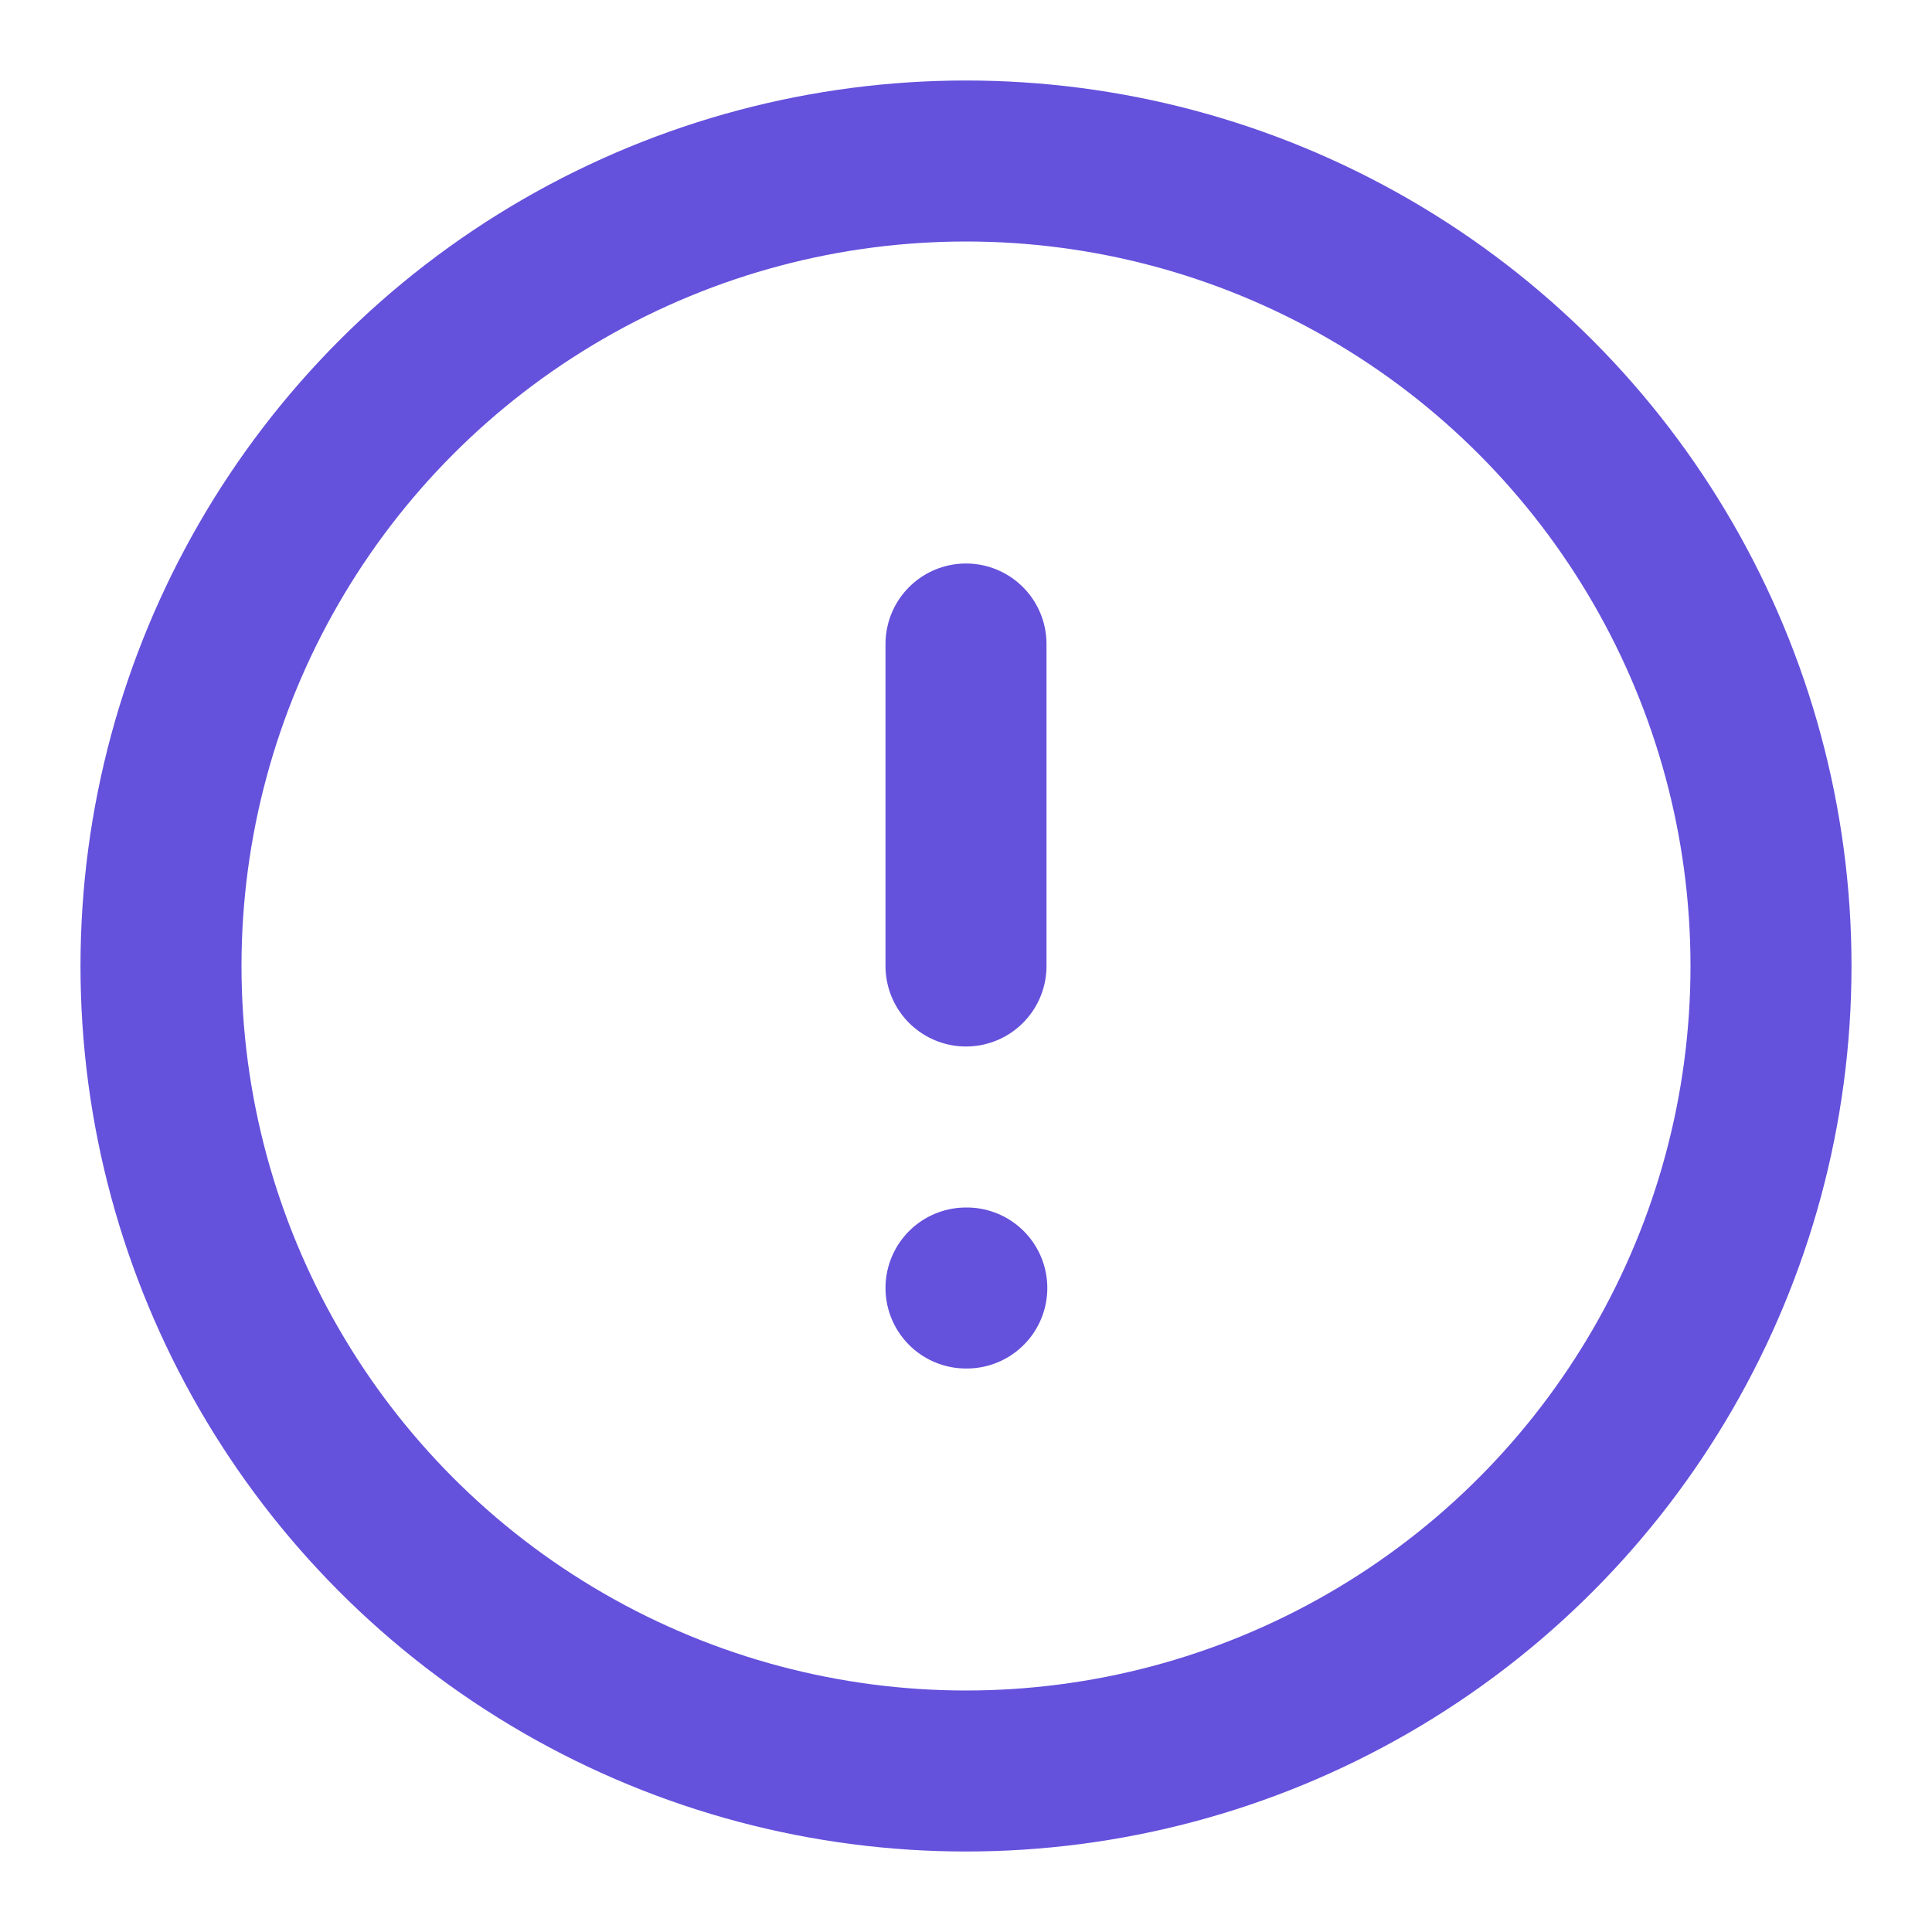
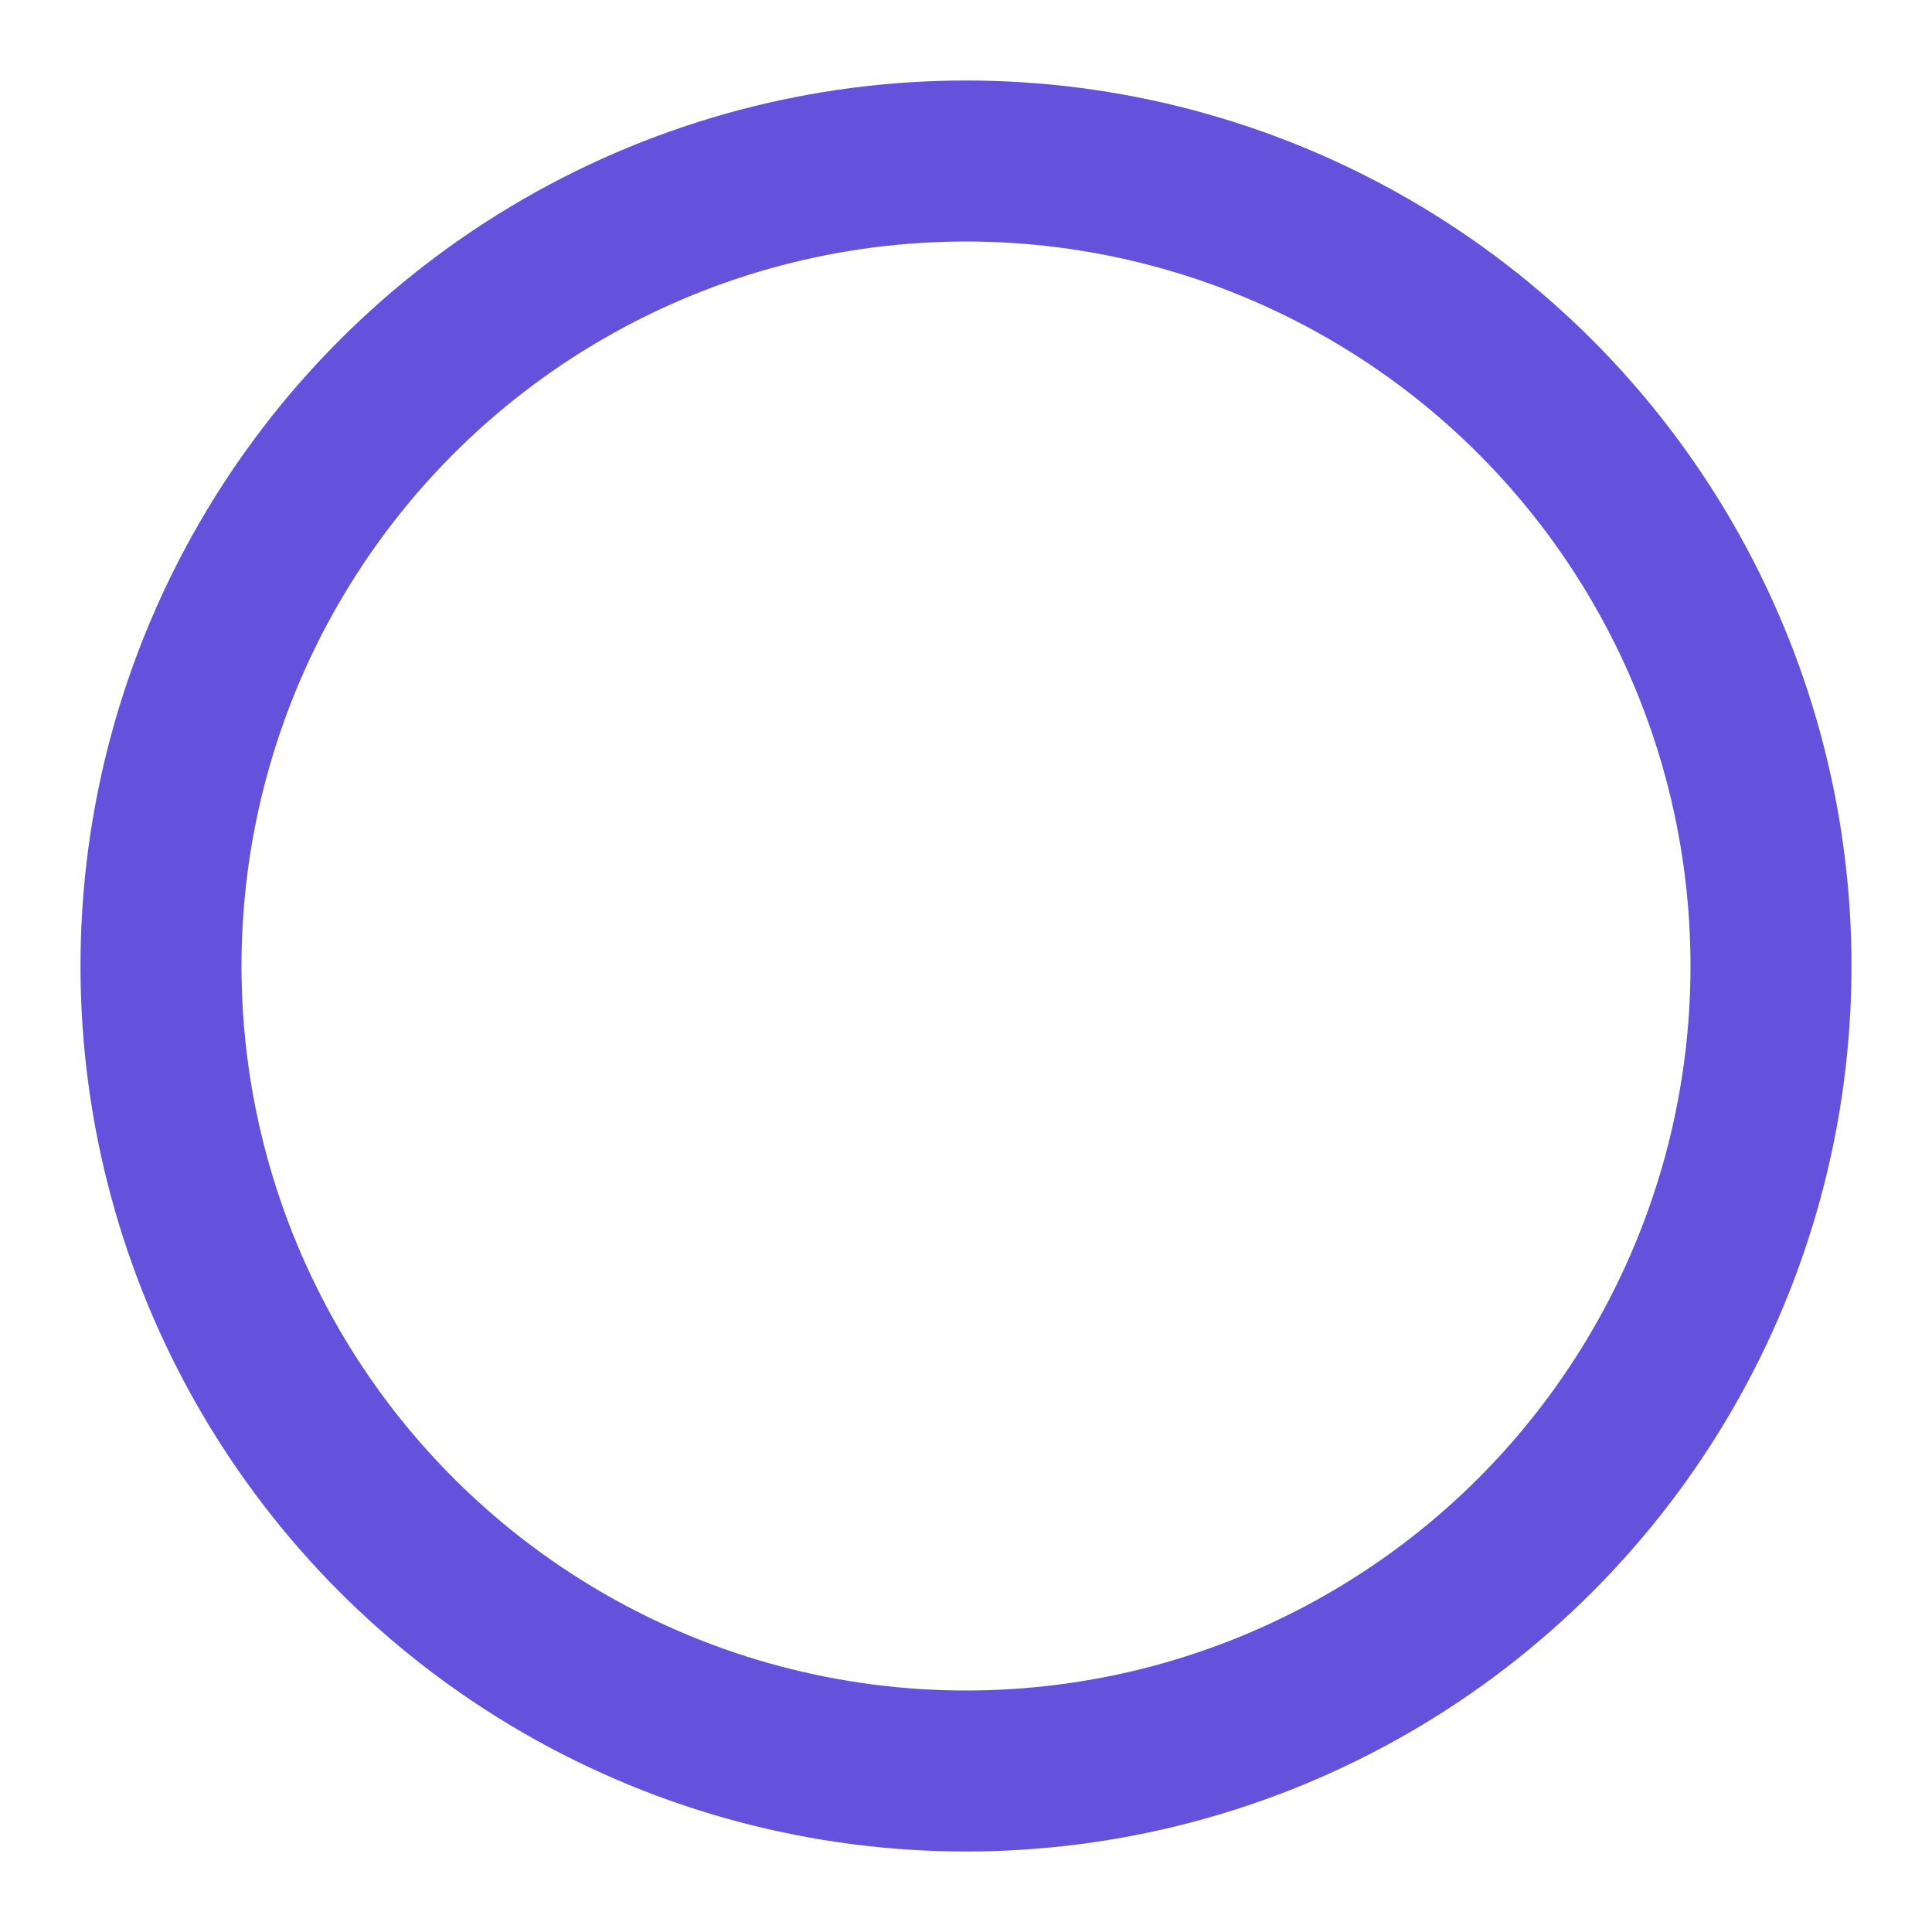
<svg xmlns="http://www.w3.org/2000/svg" width="24" height="24" viewBox="0 0 24 24" fill="none" stroke="#6451dc" stroke-width="2" stroke-linecap="round" stroke-linejoin="round" class="lucide lucide-circle-alert-icon lucide-circle-alert">
  <circle cx="12" cy="12" r="10" />
-   <line x1="12" x2="12" y1="8" y2="12" />
-   <line x1="12" x2="12.01" y1="16" y2="16" />
</svg>